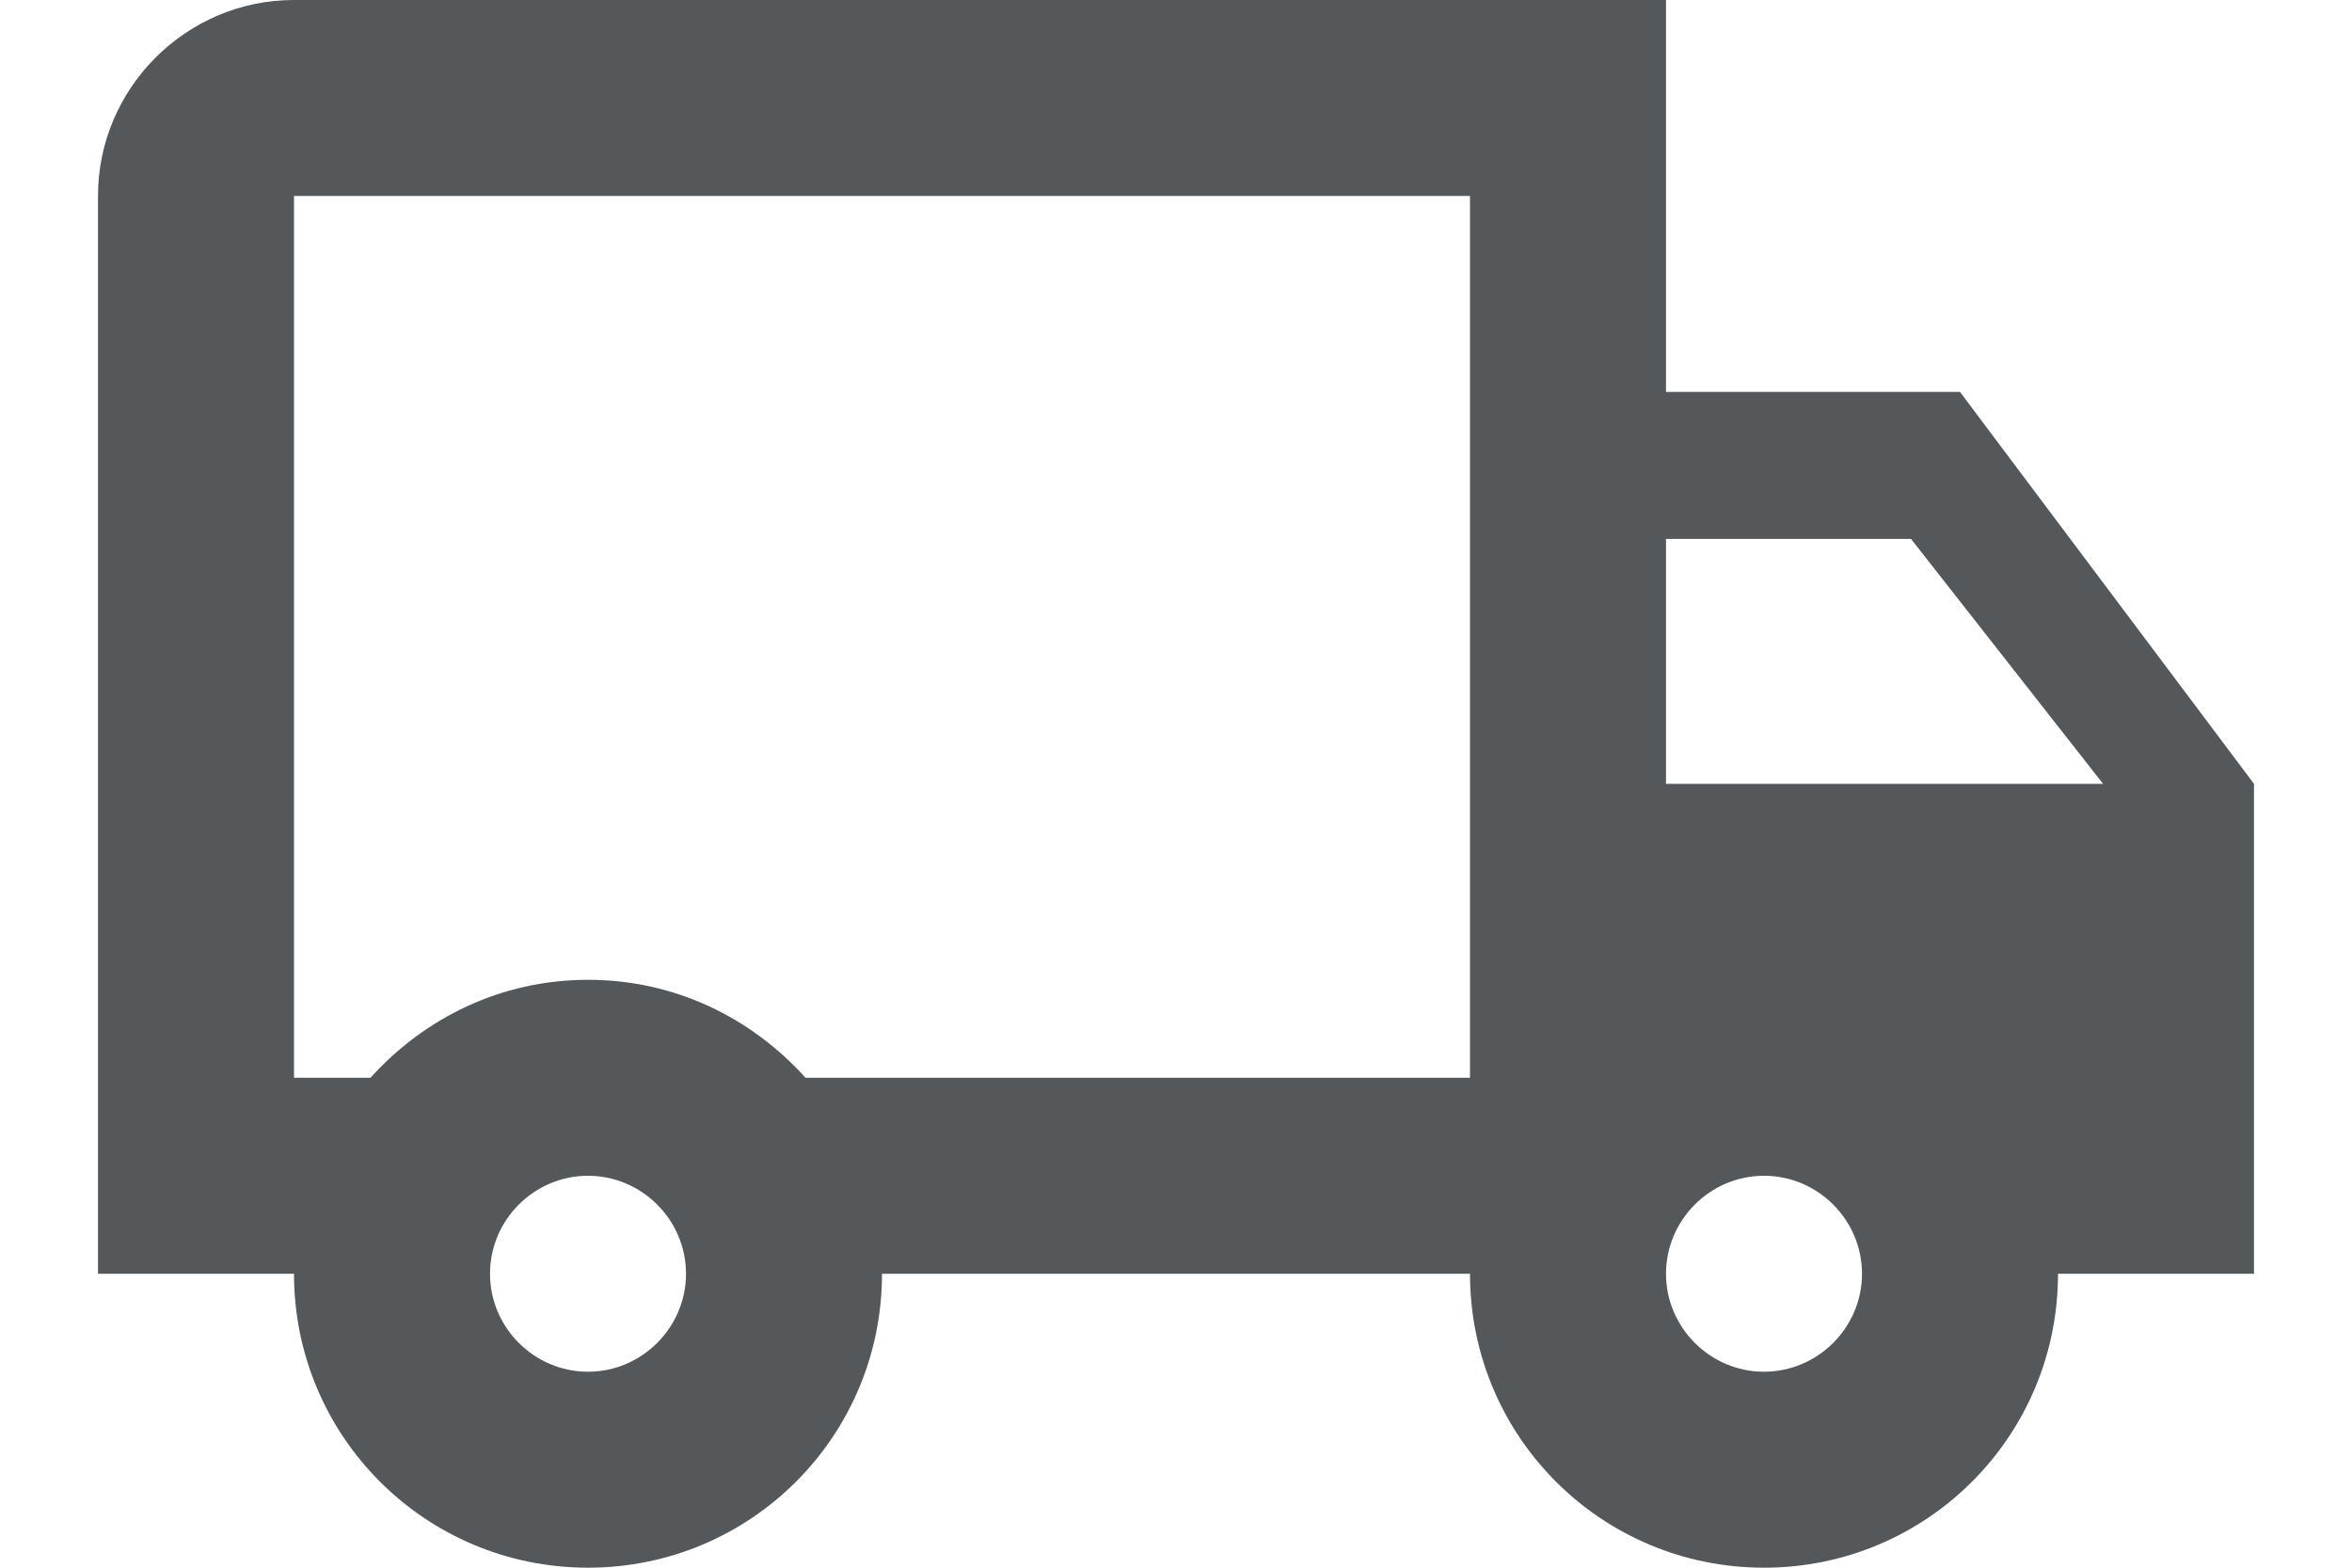
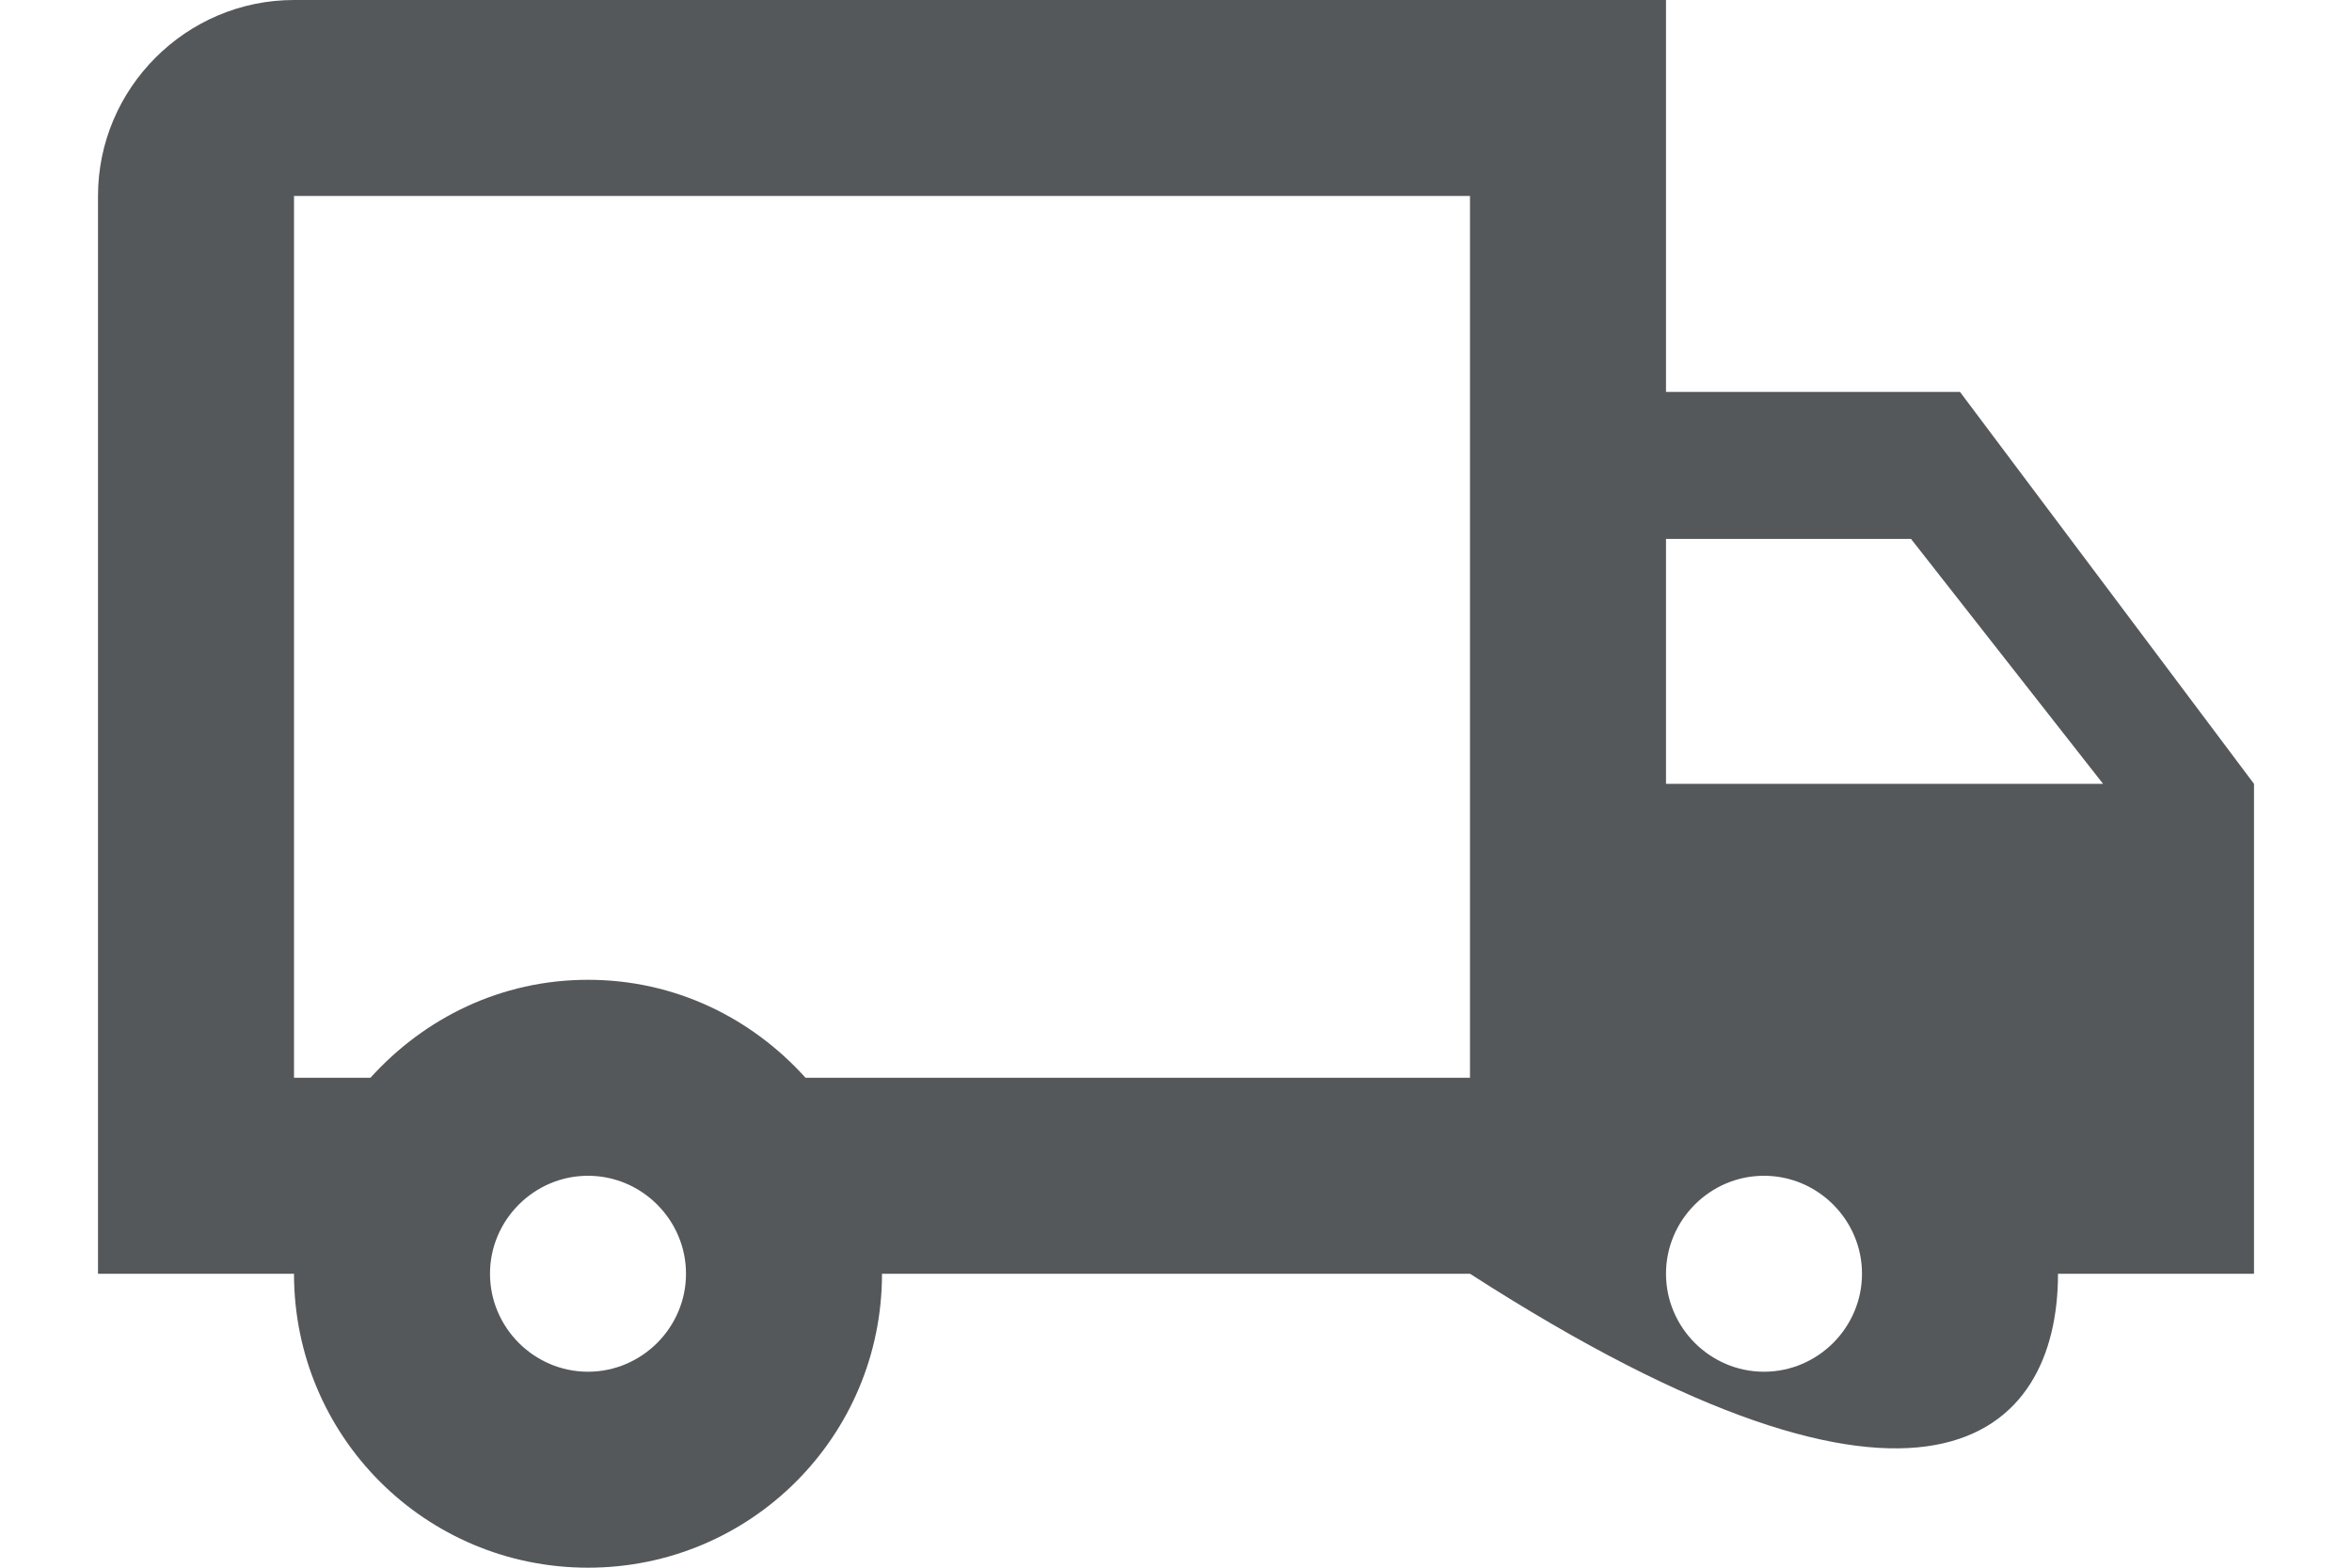
<svg xmlns="http://www.w3.org/2000/svg" width="18" height="12" viewBox="0 0 18 12" fill="none">
-   <path d="M15 3H12.75V0H2.25C1.425 0 0.75 0.675 0.75 1.5V9.75H2.25C2.25 10.995 3.255 12 4.5 12C5.745 12 6.75 10.995 6.75 9.75H11.25C11.25 10.995 12.255 12 13.5 12C14.745 12 15.75 10.995 15.75 9.75H17.25V6L15 3ZM14.625 4.125L16.095 6H12.75V4.125H14.625ZM4.5 10.5C4.088 10.5 3.75 10.162 3.75 9.75C3.75 9.338 4.088 9 4.5 9C4.912 9 5.25 9.338 5.25 9.75C5.25 10.162 4.912 10.5 4.5 10.5ZM6.165 8.25C5.753 7.793 5.168 7.5 4.5 7.5C3.833 7.5 3.248 7.793 2.835 8.25H2.25V1.5H11.25V8.25H6.165ZM13.5 10.5C13.088 10.5 12.75 10.162 12.75 9.75C12.75 9.338 13.088 9 13.5 9C13.912 9 14.25 9.338 14.25 9.75C14.25 10.162 13.912 10.5 13.5 10.5Z" fill="#54585A" />
+   <path d="M15 3H12.75V0H2.25C1.425 0 0.75 0.675 0.75 1.5V9.75H2.25C2.25 10.995 3.255 12 4.5 12C5.745 12 6.75 10.995 6.75 9.75H11.25C14.745 12 15.75 10.995 15.75 9.75H17.25V6L15 3ZM14.625 4.125L16.095 6H12.75V4.125H14.625ZM4.5 10.5C4.088 10.5 3.75 10.162 3.75 9.75C3.75 9.338 4.088 9 4.5 9C4.912 9 5.25 9.338 5.25 9.75C5.25 10.162 4.912 10.5 4.5 10.5ZM6.165 8.25C5.753 7.793 5.168 7.5 4.5 7.5C3.833 7.5 3.248 7.793 2.835 8.25H2.25V1.5H11.25V8.25H6.165ZM13.5 10.5C13.088 10.5 12.75 10.162 12.75 9.75C12.75 9.338 13.088 9 13.5 9C13.912 9 14.25 9.338 14.25 9.75C14.25 10.162 13.912 10.5 13.5 10.5Z" fill="#54585A" />
</svg>